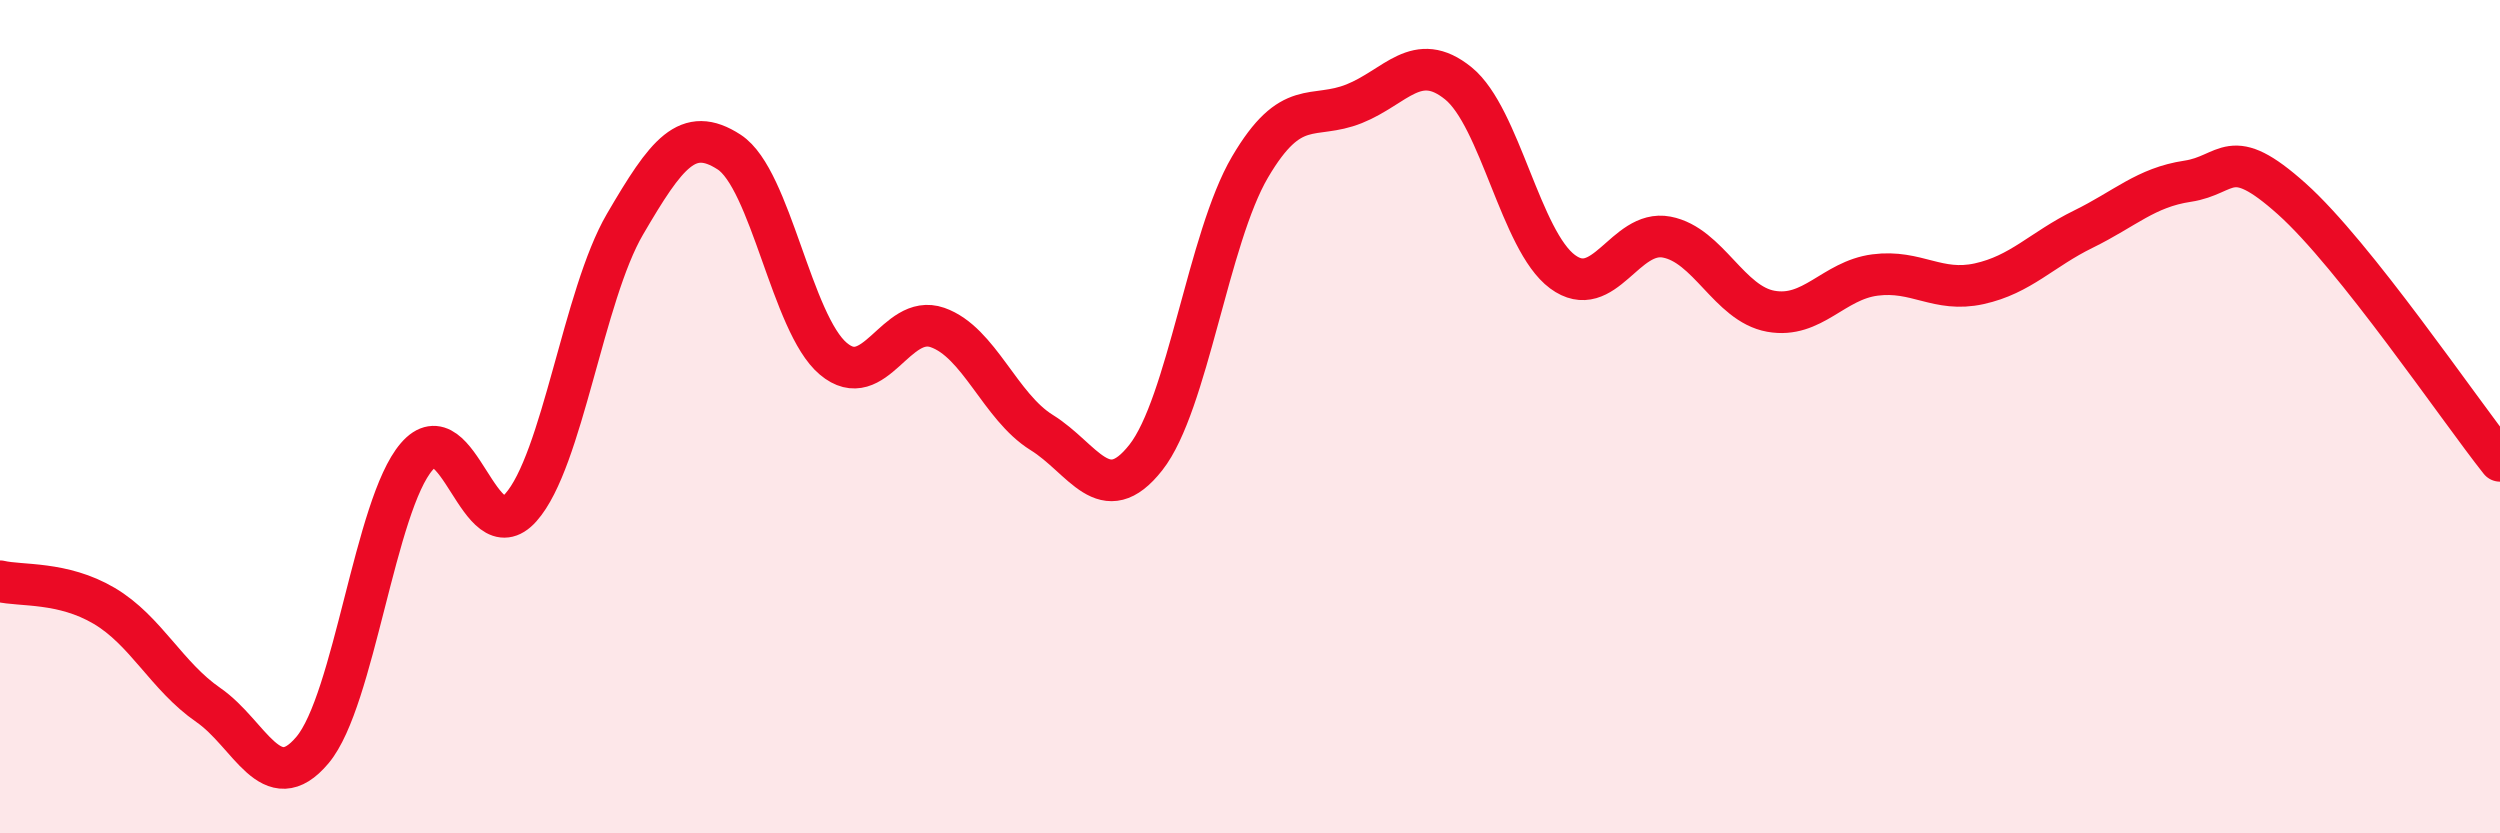
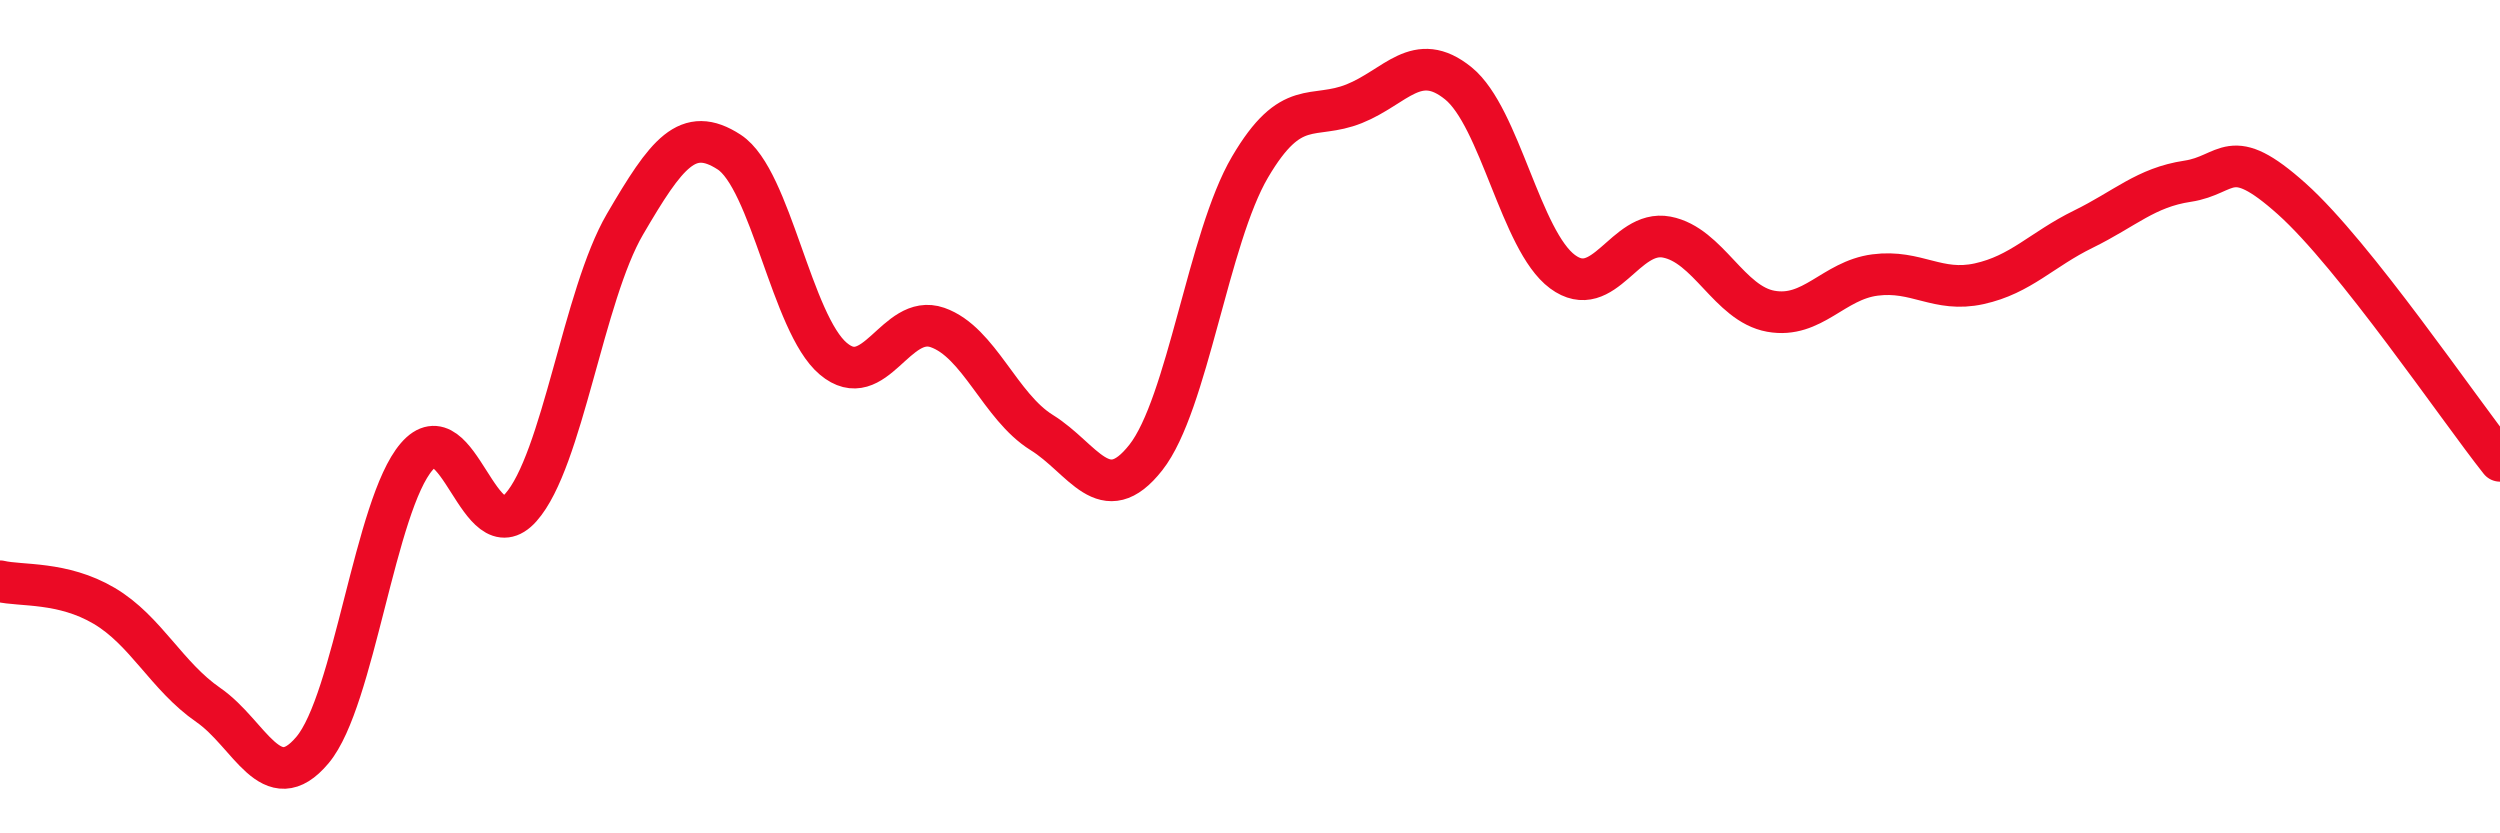
<svg xmlns="http://www.w3.org/2000/svg" width="60" height="20" viewBox="0 0 60 20">
-   <path d="M 0,13.95 C 0.5,14.07 1.5,13.95 2.5,14.54 C 3.5,15.13 4,16.23 5,16.92 C 6,17.61 6.5,19.19 7.5,18 C 8.5,16.81 9,12.12 10,10.96 C 11,9.8 11.5,13.3 12.5,12.18 C 13.5,11.06 14,7.09 15,5.38 C 16,3.67 16.5,3 17.5,3.65 C 18.5,4.3 19,7.77 20,8.61 C 21,9.45 21.5,7.51 22.5,7.86 C 23.5,8.21 24,9.76 25,10.38 C 26,11 26.5,12.25 27.5,10.98 C 28.5,9.71 29,5.71 30,4.01 C 31,2.31 31.5,2.89 32.5,2.49 C 33.5,2.09 34,1.19 35,2 C 36,2.81 36.5,5.78 37.5,6.52 C 38.5,7.26 39,5.5 40,5.69 C 41,5.88 41.5,7.29 42.5,7.47 C 43.5,7.65 44,6.73 45,6.6 C 46,6.47 46.5,7.03 47.5,6.81 C 48.5,6.59 49,5.99 50,5.5 C 51,5.01 51.5,4.5 52.5,4.35 C 53.5,4.2 53.5,3.43 55,4.77 C 56.5,6.11 59,9.8 60,11.06L60 20L0 20Z" fill="#EB0A25" opacity="0.1" stroke-linecap="round" stroke-linejoin="round" />
  <path d="M 0,13.95 C 0.5,14.07 1.5,13.95 2.5,14.54 C 3.5,15.13 4,16.23 5,16.92 C 6,17.61 6.5,19.19 7.5,18 C 8.5,16.81 9,12.12 10,10.96 C 11,9.8 11.5,13.3 12.5,12.18 C 13.5,11.06 14,7.09 15,5.38 C 16,3.67 16.5,3 17.5,3.65 C 18.5,4.3 19,7.77 20,8.61 C 21,9.45 21.5,7.51 22.5,7.86 C 23.5,8.21 24,9.76 25,10.38 C 26,11 26.5,12.25 27.5,10.98 C 28.5,9.71 29,5.71 30,4.01 C 31,2.31 31.5,2.89 32.5,2.49 C 33.5,2.09 34,1.19 35,2 C 36,2.81 36.5,5.78 37.5,6.52 C 38.5,7.26 39,5.5 40,5.69 C 41,5.88 41.5,7.29 42.5,7.47 C 43.5,7.65 44,6.73 45,6.6 C 46,6.47 46.5,7.03 47.5,6.81 C 48.5,6.59 49,5.99 50,5.5 C 51,5.01 51.5,4.5 52.5,4.35 C 53.5,4.2 53.5,3.43 55,4.77 C 56.5,6.11 59,9.8 60,11.06" stroke="#EB0A25" stroke-width="1" fill="none" stroke-linecap="round" stroke-linejoin="round" />
</svg>